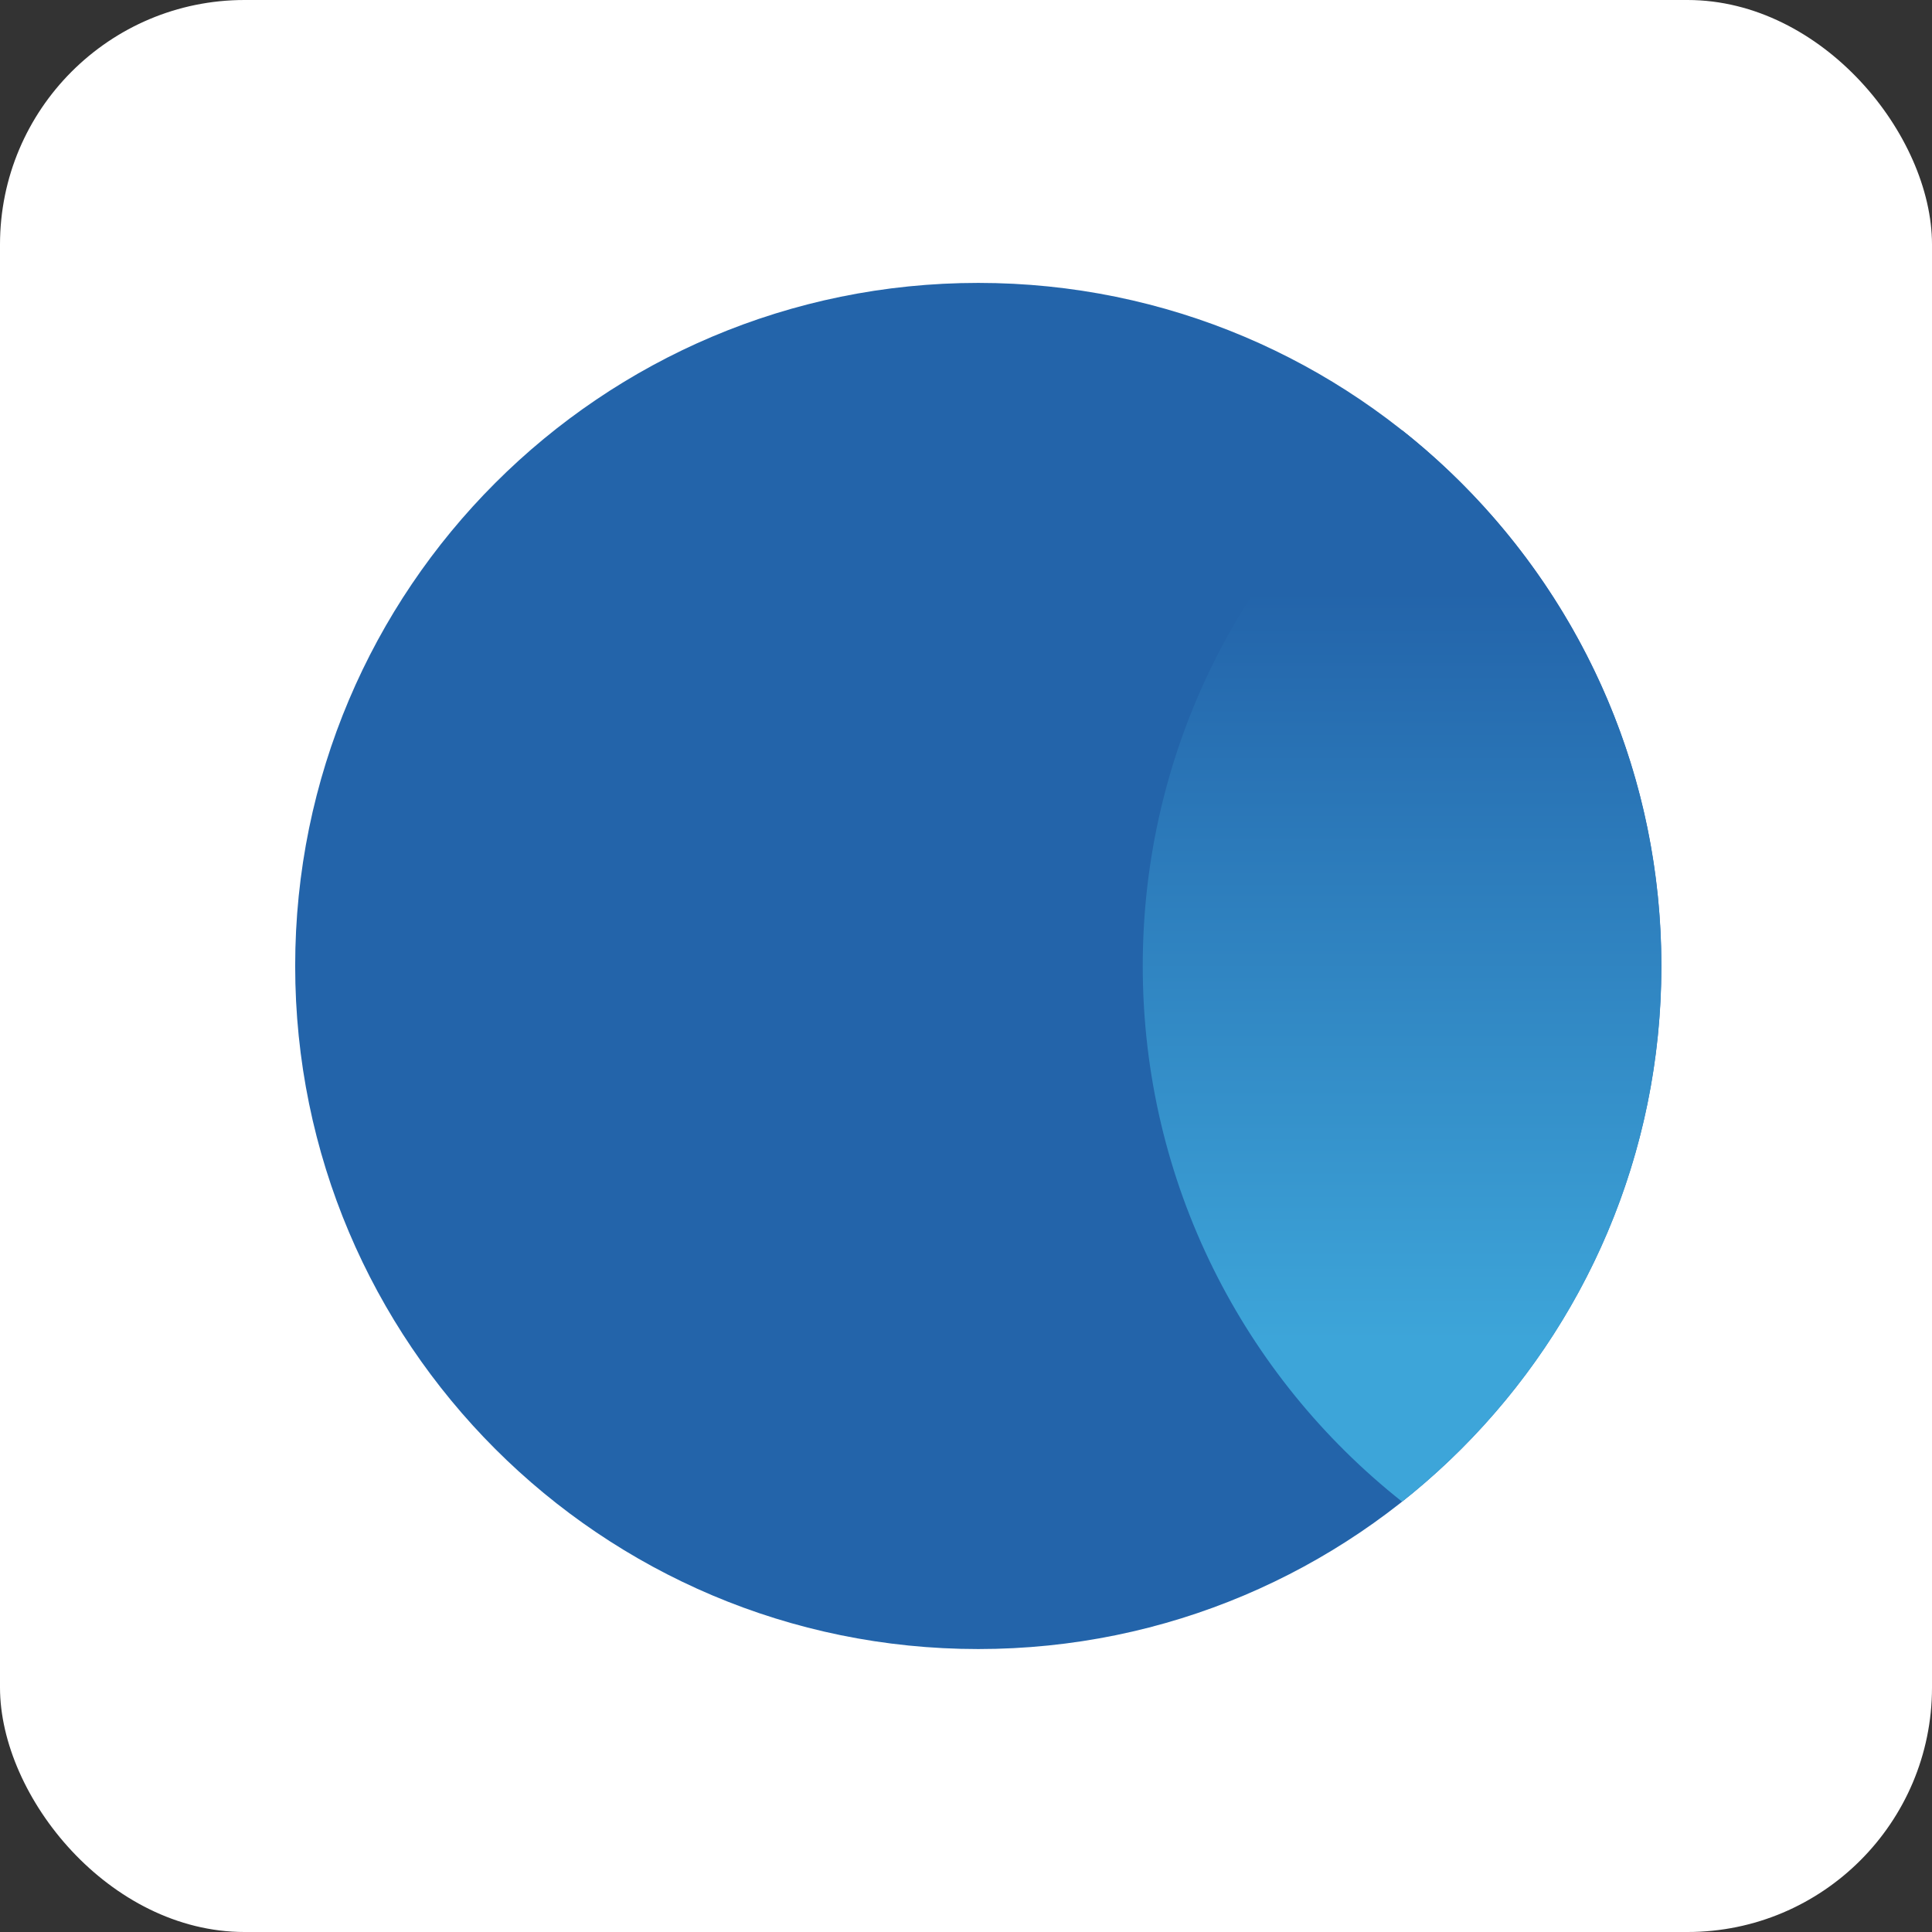
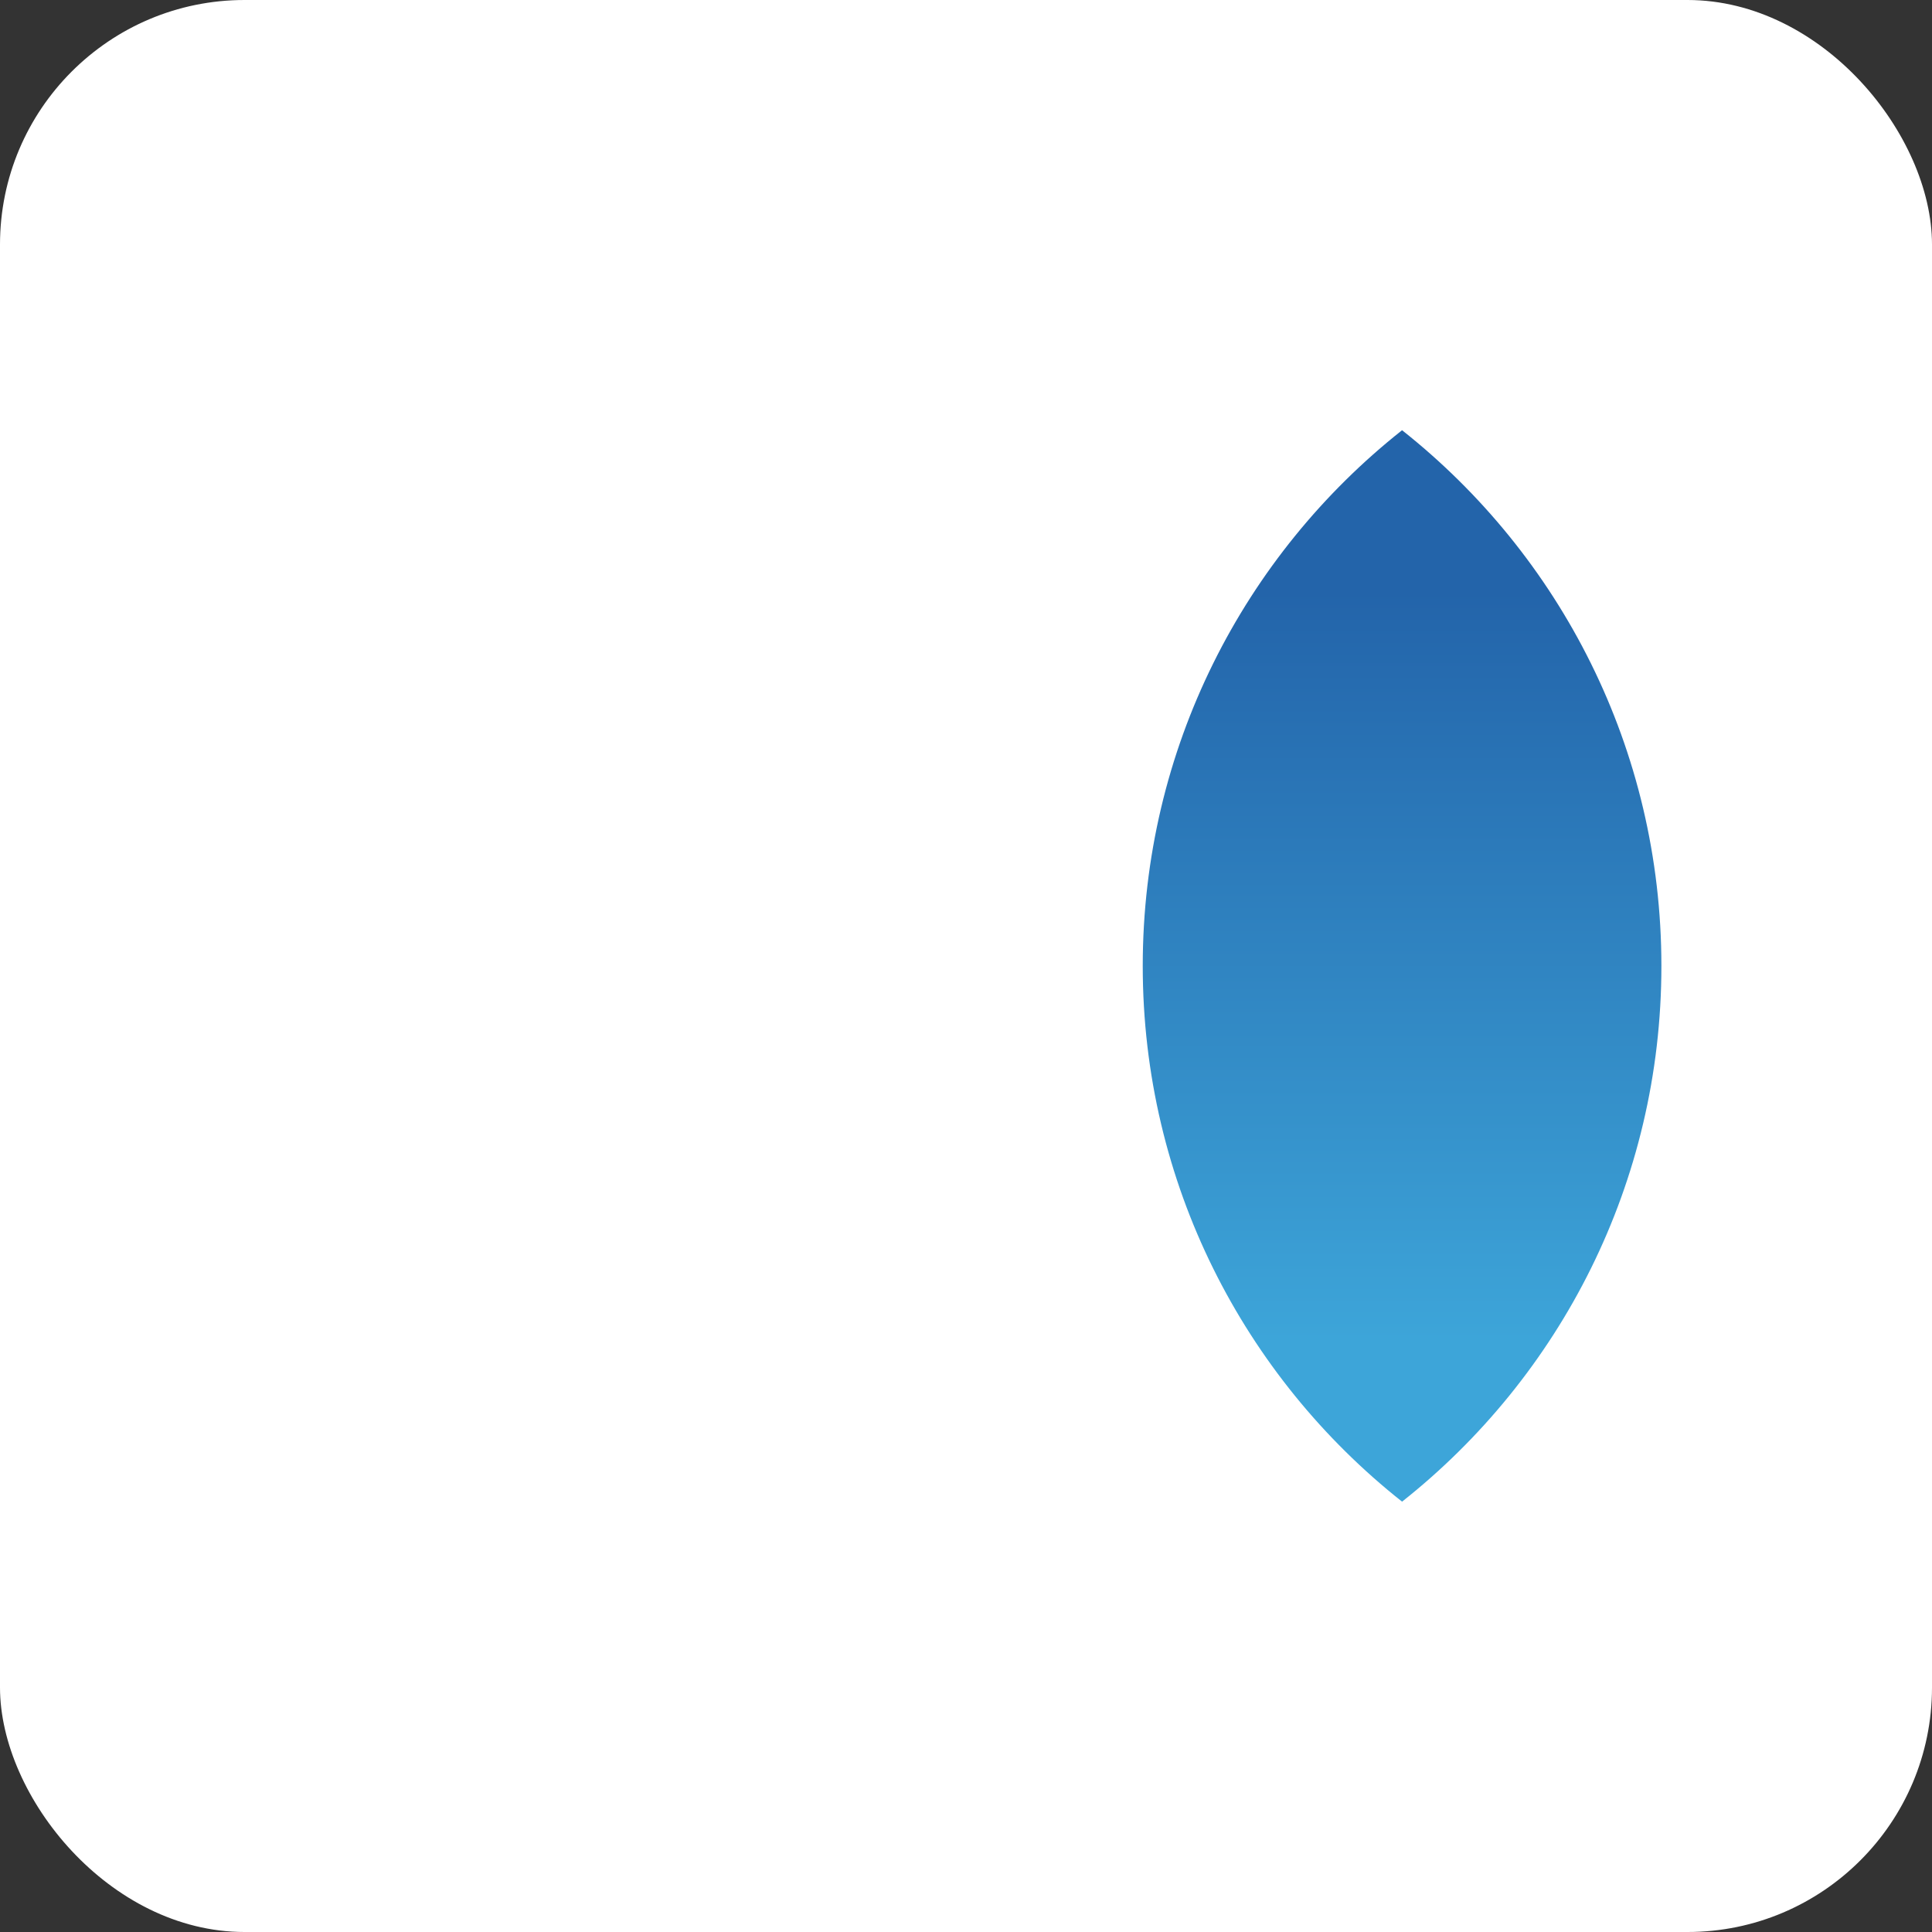
<svg xmlns="http://www.w3.org/2000/svg" width="79" height="79" viewBox="0 0 79 79" fill="none">
  <rect x="0" y="0" width="79" height="79" fill="#333333" stroke="none" />
  <rect width="79" height="79" rx="10" fill="white" />
-   <path d="M40.001 67.43C55.427 67.43 67.932 54.925 67.932 39.499C67.932 24.073 55.427 11.568 40.001 11.568C24.575 11.568 12.07 24.073 12.07 39.499C12.07 54.925 24.575 67.43 40.001 67.43Z" fill="#2364AA" />
  <path d="M46.727 39.498C46.727 30.616 50.87 22.704 57.331 17.592C63.791 22.704 67.935 30.616 67.935 39.498C67.935 48.379 63.791 56.291 57.331 61.403C50.87 56.291 46.727 48.379 46.727 39.498Z" fill="url(#paint0_linear_854_1502)" />
  <defs>
    <linearGradient id="paint0_linear_854_1502" x1="57.331" y1="61.404" x2="57.331" y2="17.592" gradientUnits="userSpaceOnUse">
      <stop offset="0.15" stop-color="#3DA5D9" />
      <stop offset="0.85" stop-color="#2364AA" />
    </linearGradient>
  </defs>
</svg>